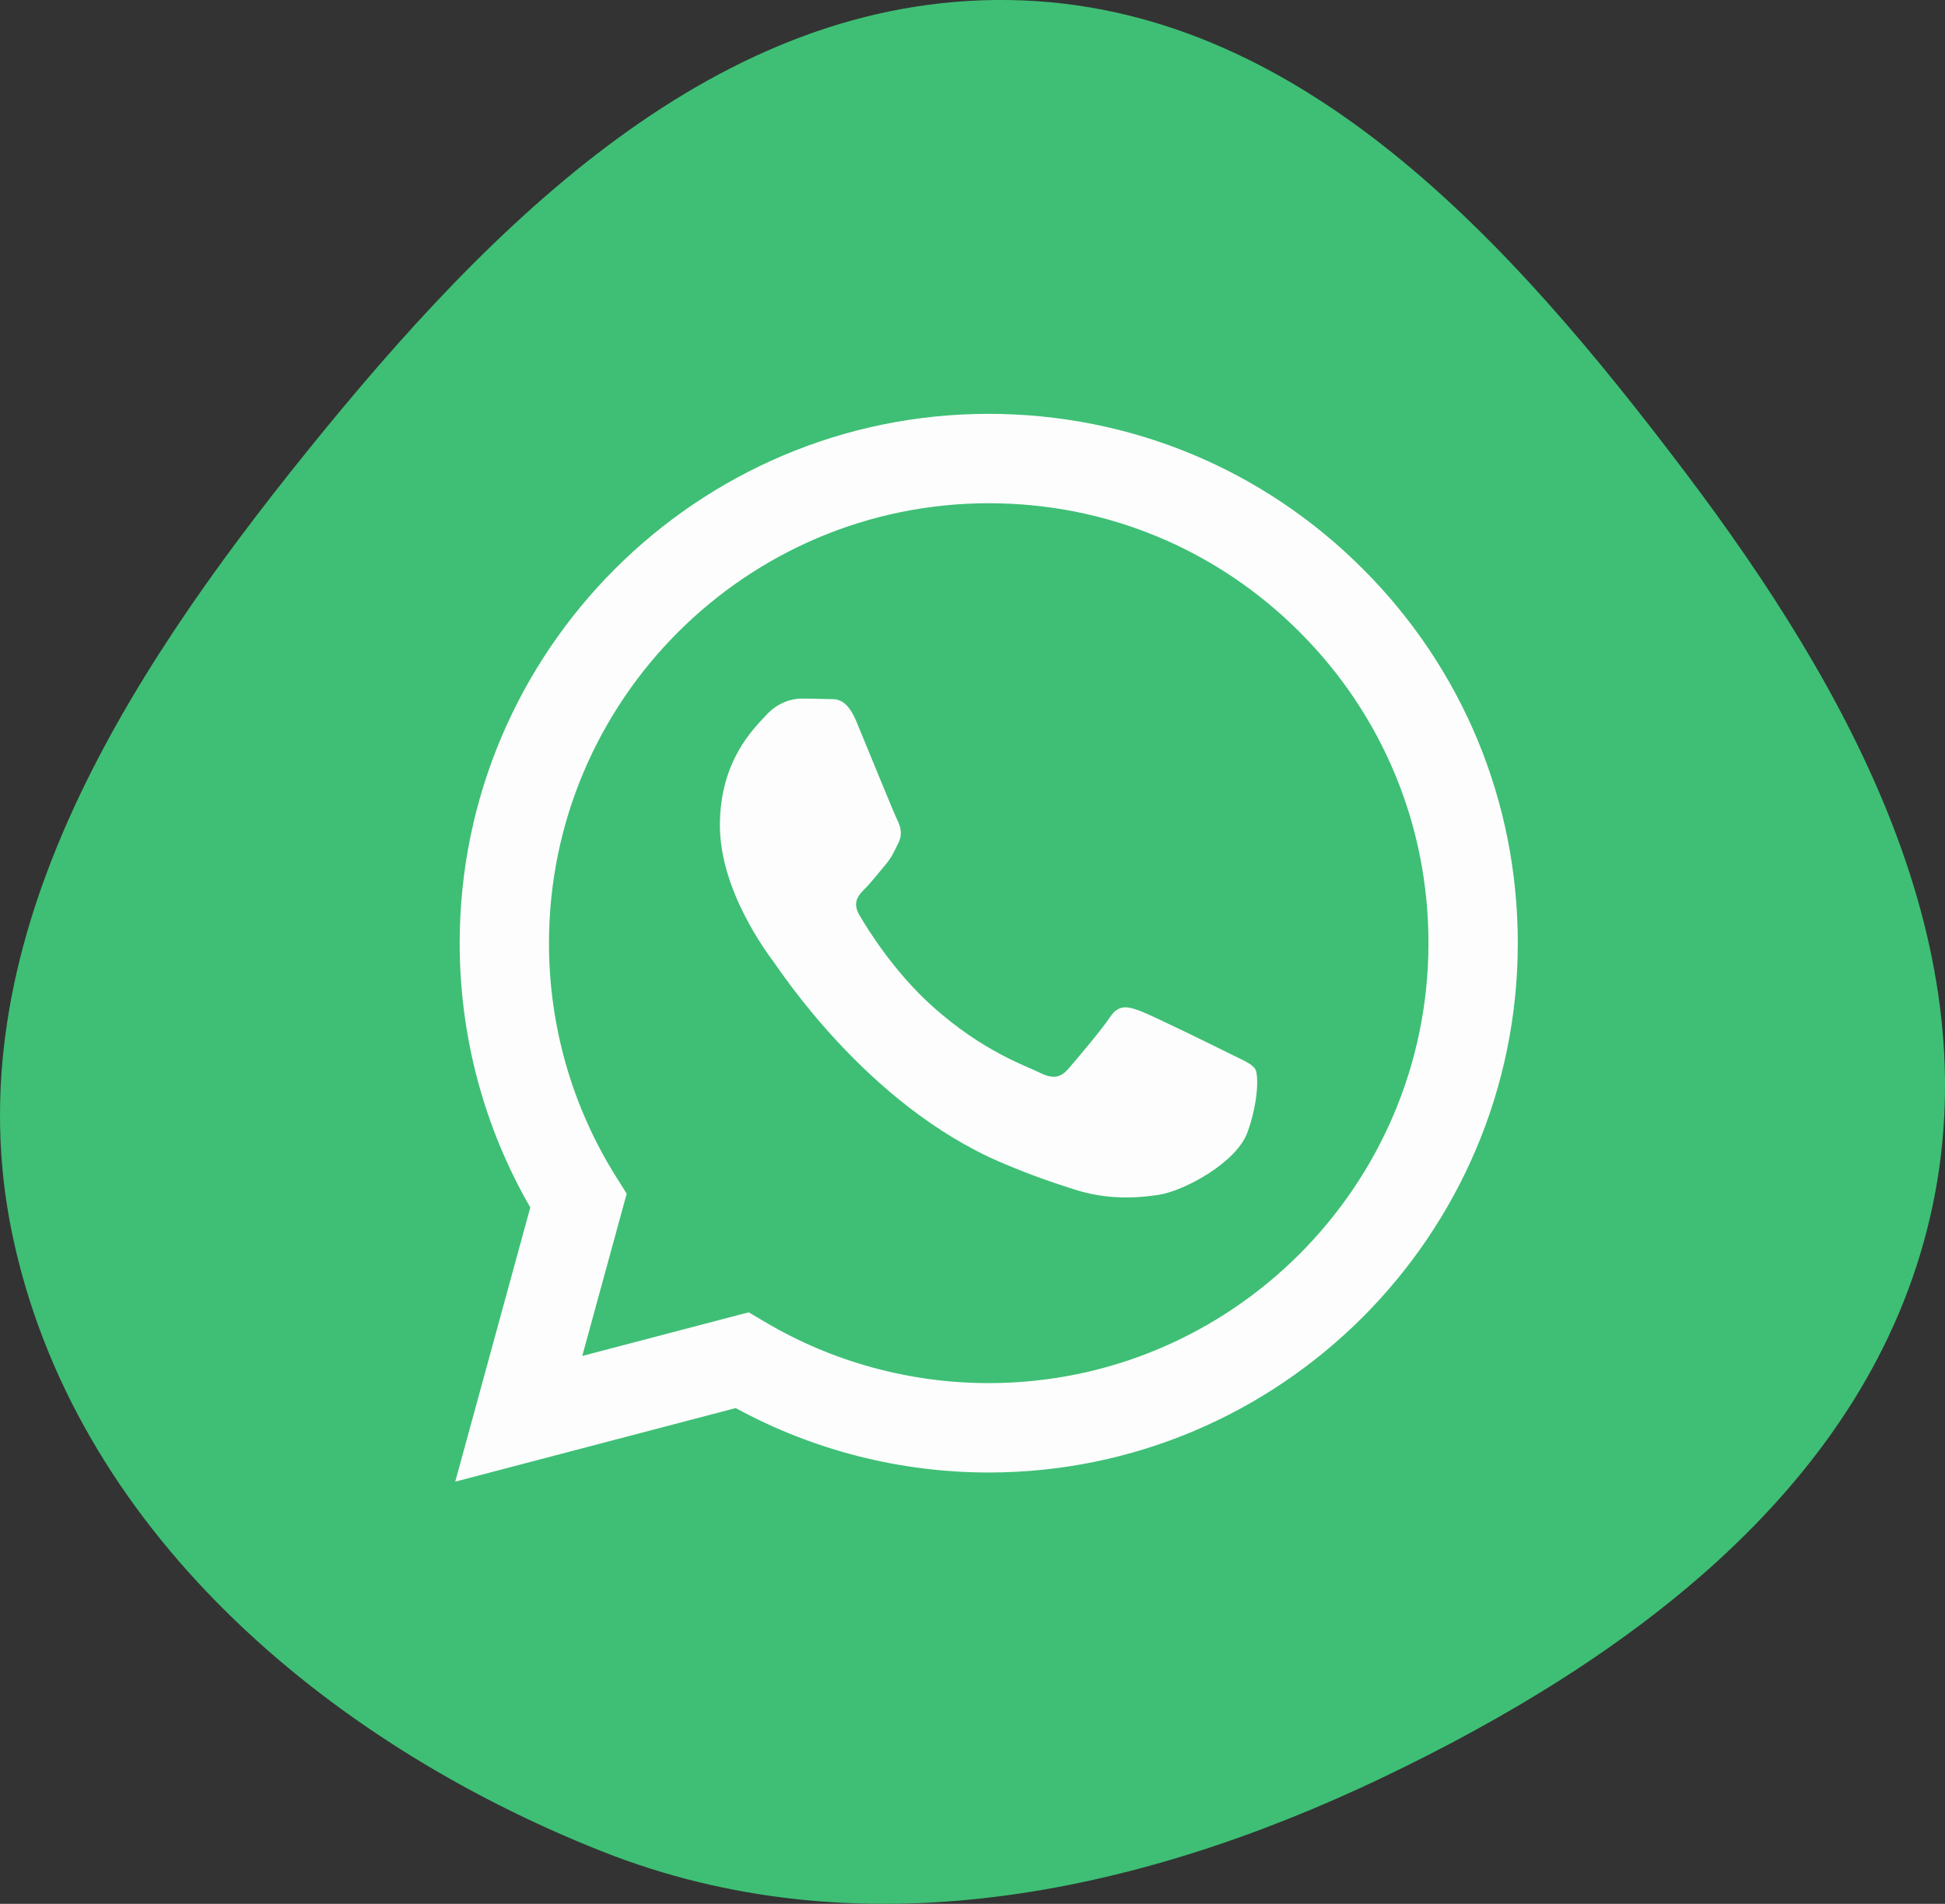
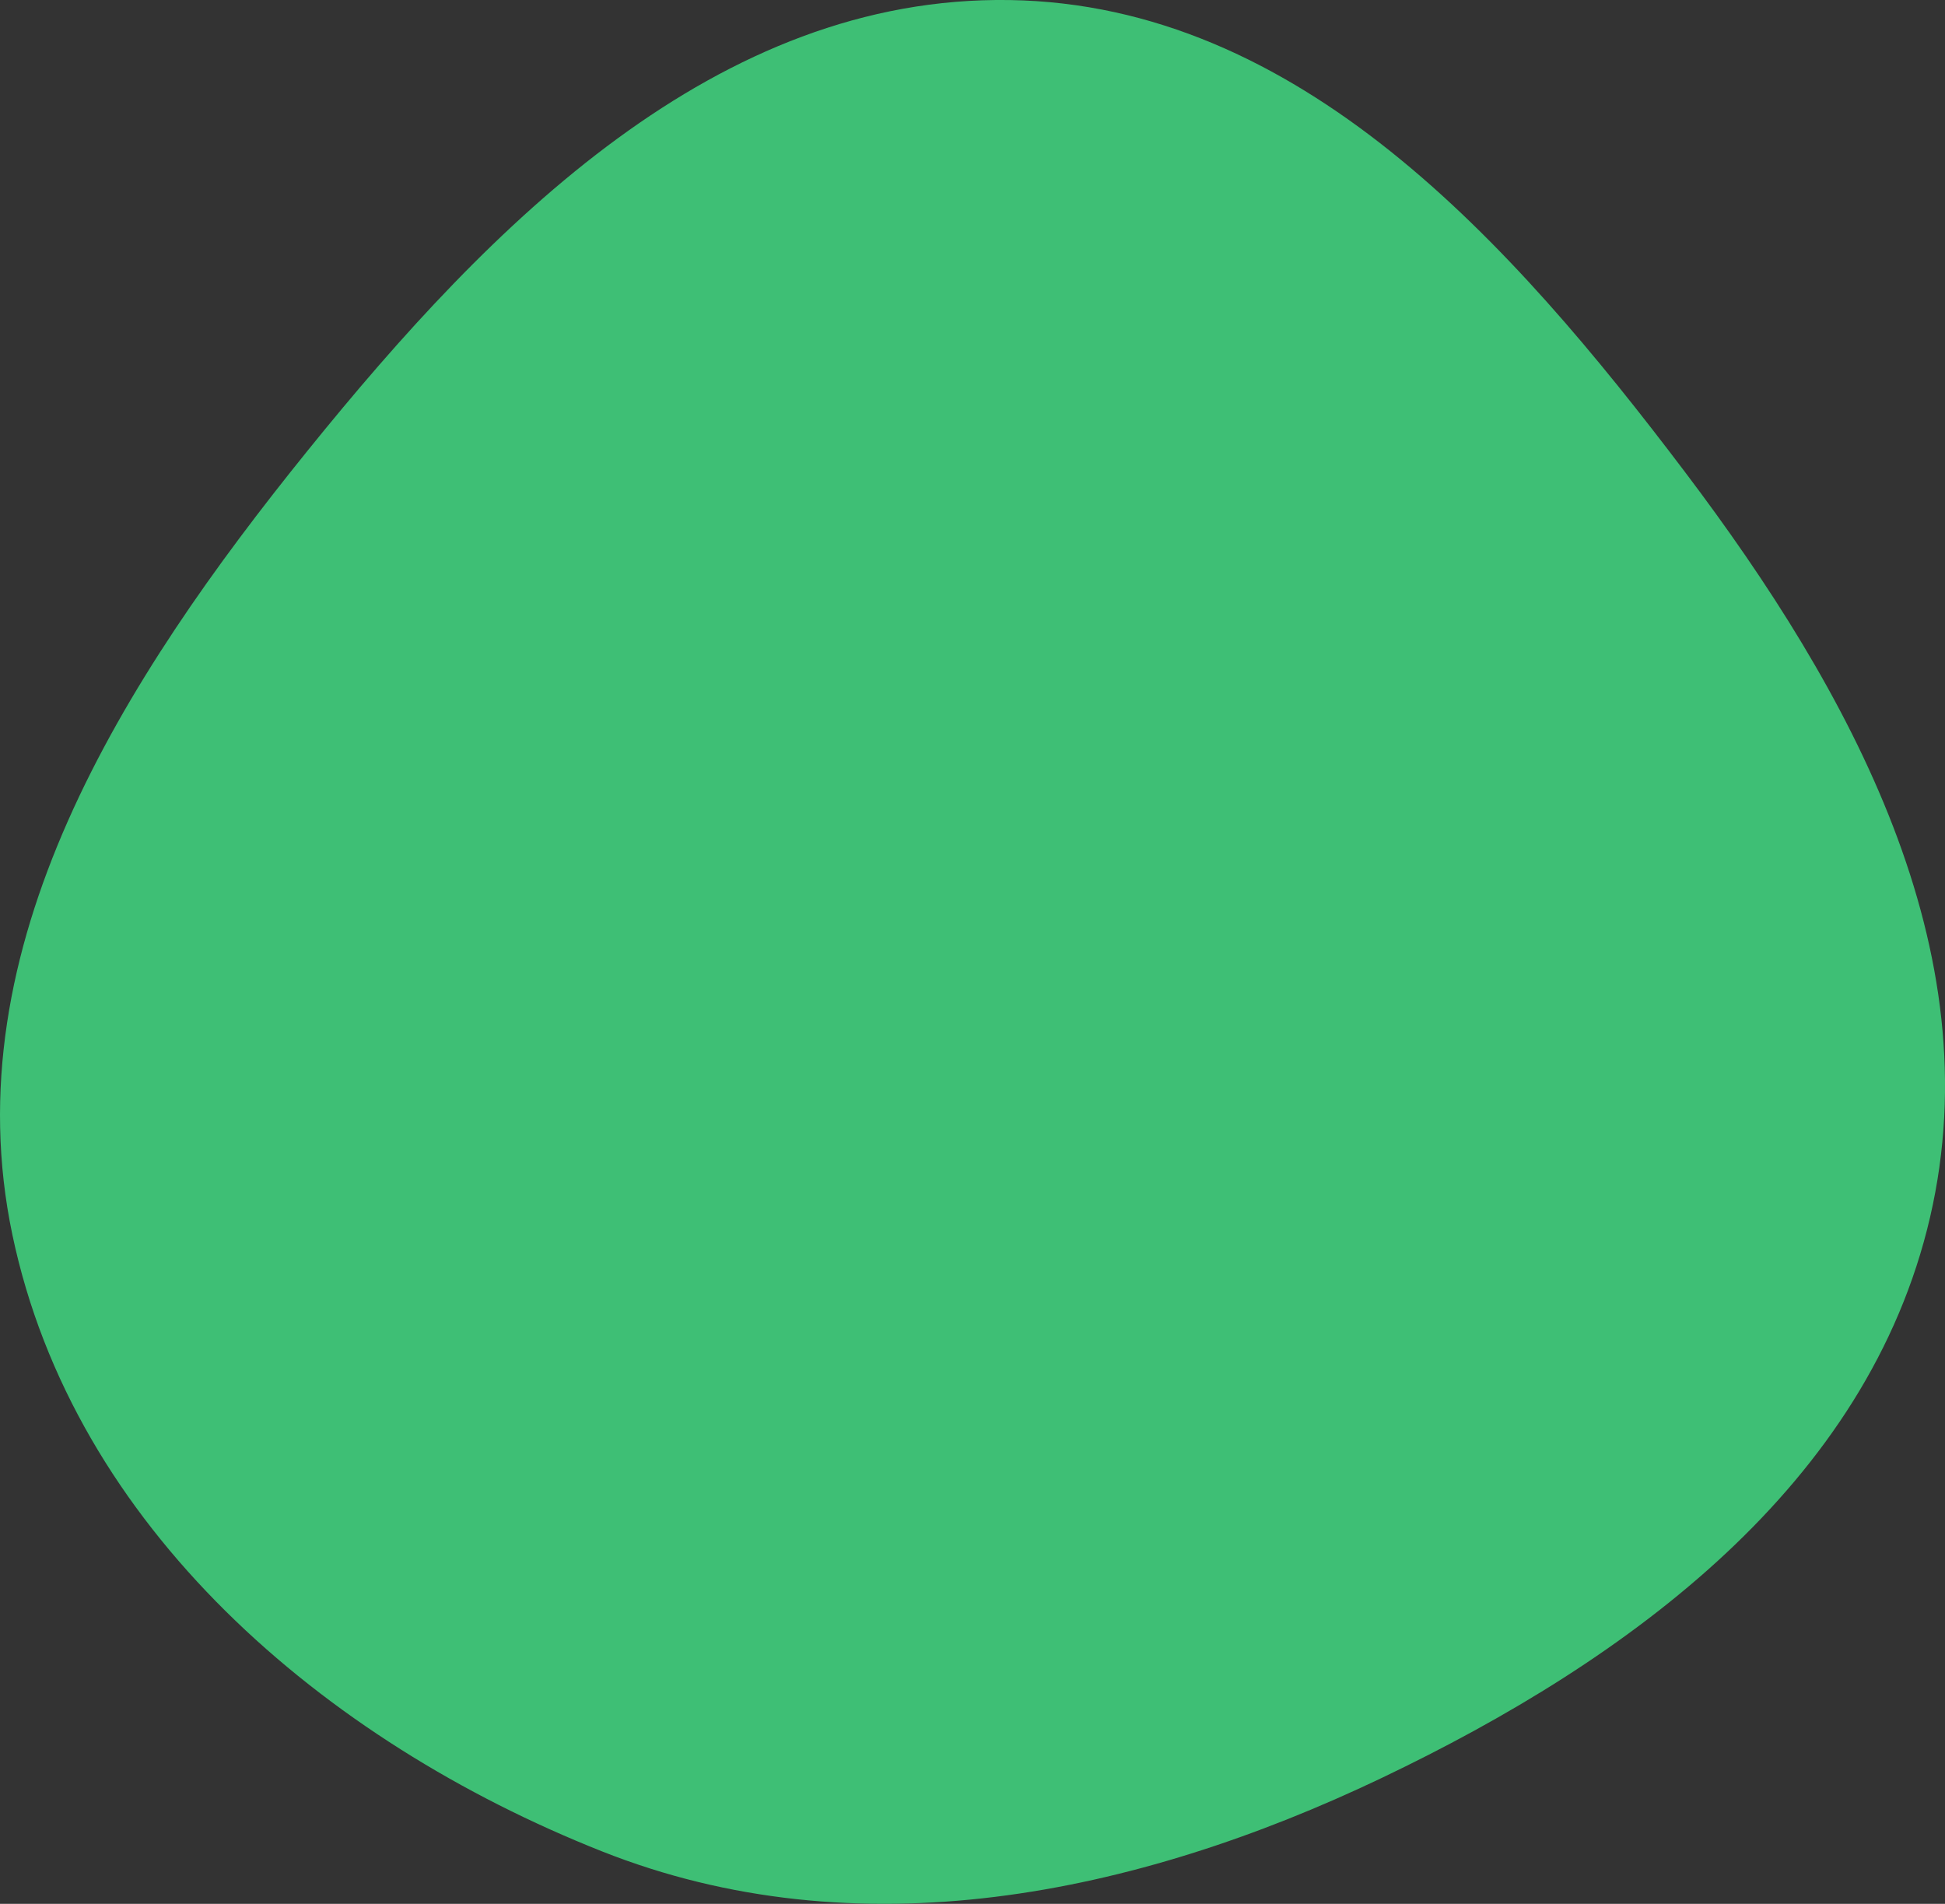
<svg xmlns="http://www.w3.org/2000/svg" width="47" height="46" viewBox="0 0 47 46" fill="none">
  <rect x="0" y="0" width="47" height="46" fill="#333333" stroke="none" />
  <path fill-rule="evenodd" clip-rule="evenodd" d="M24.397 0.001C31.387 0.109 36.51 5.841 40.715 11.402C44.73 16.711 48.141 22.936 46.639 29.411C45.14 35.87 39.398 40.09 33.393 42.956C27.405 45.814 20.711 47.177 14.542 44.73C7.811 42.061 1.782 36.893 0.299 29.833C-1.16 22.888 2.966 16.418 7.433 10.889C11.869 5.397 17.319 -0.108 24.397 0.001Z" fill="#3EBF75" />
-   <path fill-rule="evenodd" clip-rule="evenodd" d="M23.892 35.578H23.887C21.747 35.577 19.645 35.04 17.778 34.021L11.001 35.799L12.814 29.174C11.695 27.236 11.107 25.036 11.108 22.783C11.111 15.734 16.846 9.999 23.892 9.999C27.312 10.001 30.522 11.332 32.936 13.749C35.35 16.165 36.678 19.377 36.677 22.793C36.674 29.84 30.941 35.575 23.892 35.578ZM18.092 31.707L18.48 31.937C20.111 32.905 21.982 33.417 23.888 33.418H23.892C29.749 33.418 34.516 28.651 34.518 22.792C34.52 19.953 33.415 17.283 31.409 15.275C29.403 13.266 26.735 12.159 23.897 12.159C18.035 12.159 13.269 16.925 13.266 22.784C13.265 24.791 13.827 26.747 14.891 28.439L15.144 28.841L14.07 32.762L18.092 31.707ZM30.333 25.833C30.253 25.7 30.04 25.62 29.721 25.46C29.401 25.3 27.831 24.527 27.538 24.421C27.245 24.314 27.032 24.261 26.819 24.581C26.606 24.9 25.994 25.62 25.808 25.833C25.621 26.046 25.435 26.073 25.116 25.913C24.796 25.753 23.767 25.416 22.547 24.328C21.597 23.48 20.956 22.434 20.77 22.115C20.583 21.795 20.75 21.622 20.91 21.463C21.053 21.32 21.229 21.09 21.389 20.903C21.549 20.717 21.602 20.583 21.708 20.37C21.815 20.157 21.762 19.971 21.682 19.811C21.602 19.651 20.963 18.078 20.697 17.439C20.437 16.816 20.174 16.9 19.978 16.89C19.792 16.881 19.579 16.879 19.366 16.879C19.153 16.879 18.807 16.959 18.514 17.279C18.221 17.599 17.396 18.371 17.396 19.944C17.396 21.516 18.541 23.035 18.7 23.248C18.86 23.462 20.953 26.688 24.157 28.072C24.919 28.401 25.514 28.597 25.978 28.744C26.744 28.988 27.44 28.953 27.99 28.871C28.604 28.779 29.88 28.098 30.147 27.352C30.413 26.606 30.413 25.966 30.333 25.833Z" fill="#FDFDFD" />
</svg>